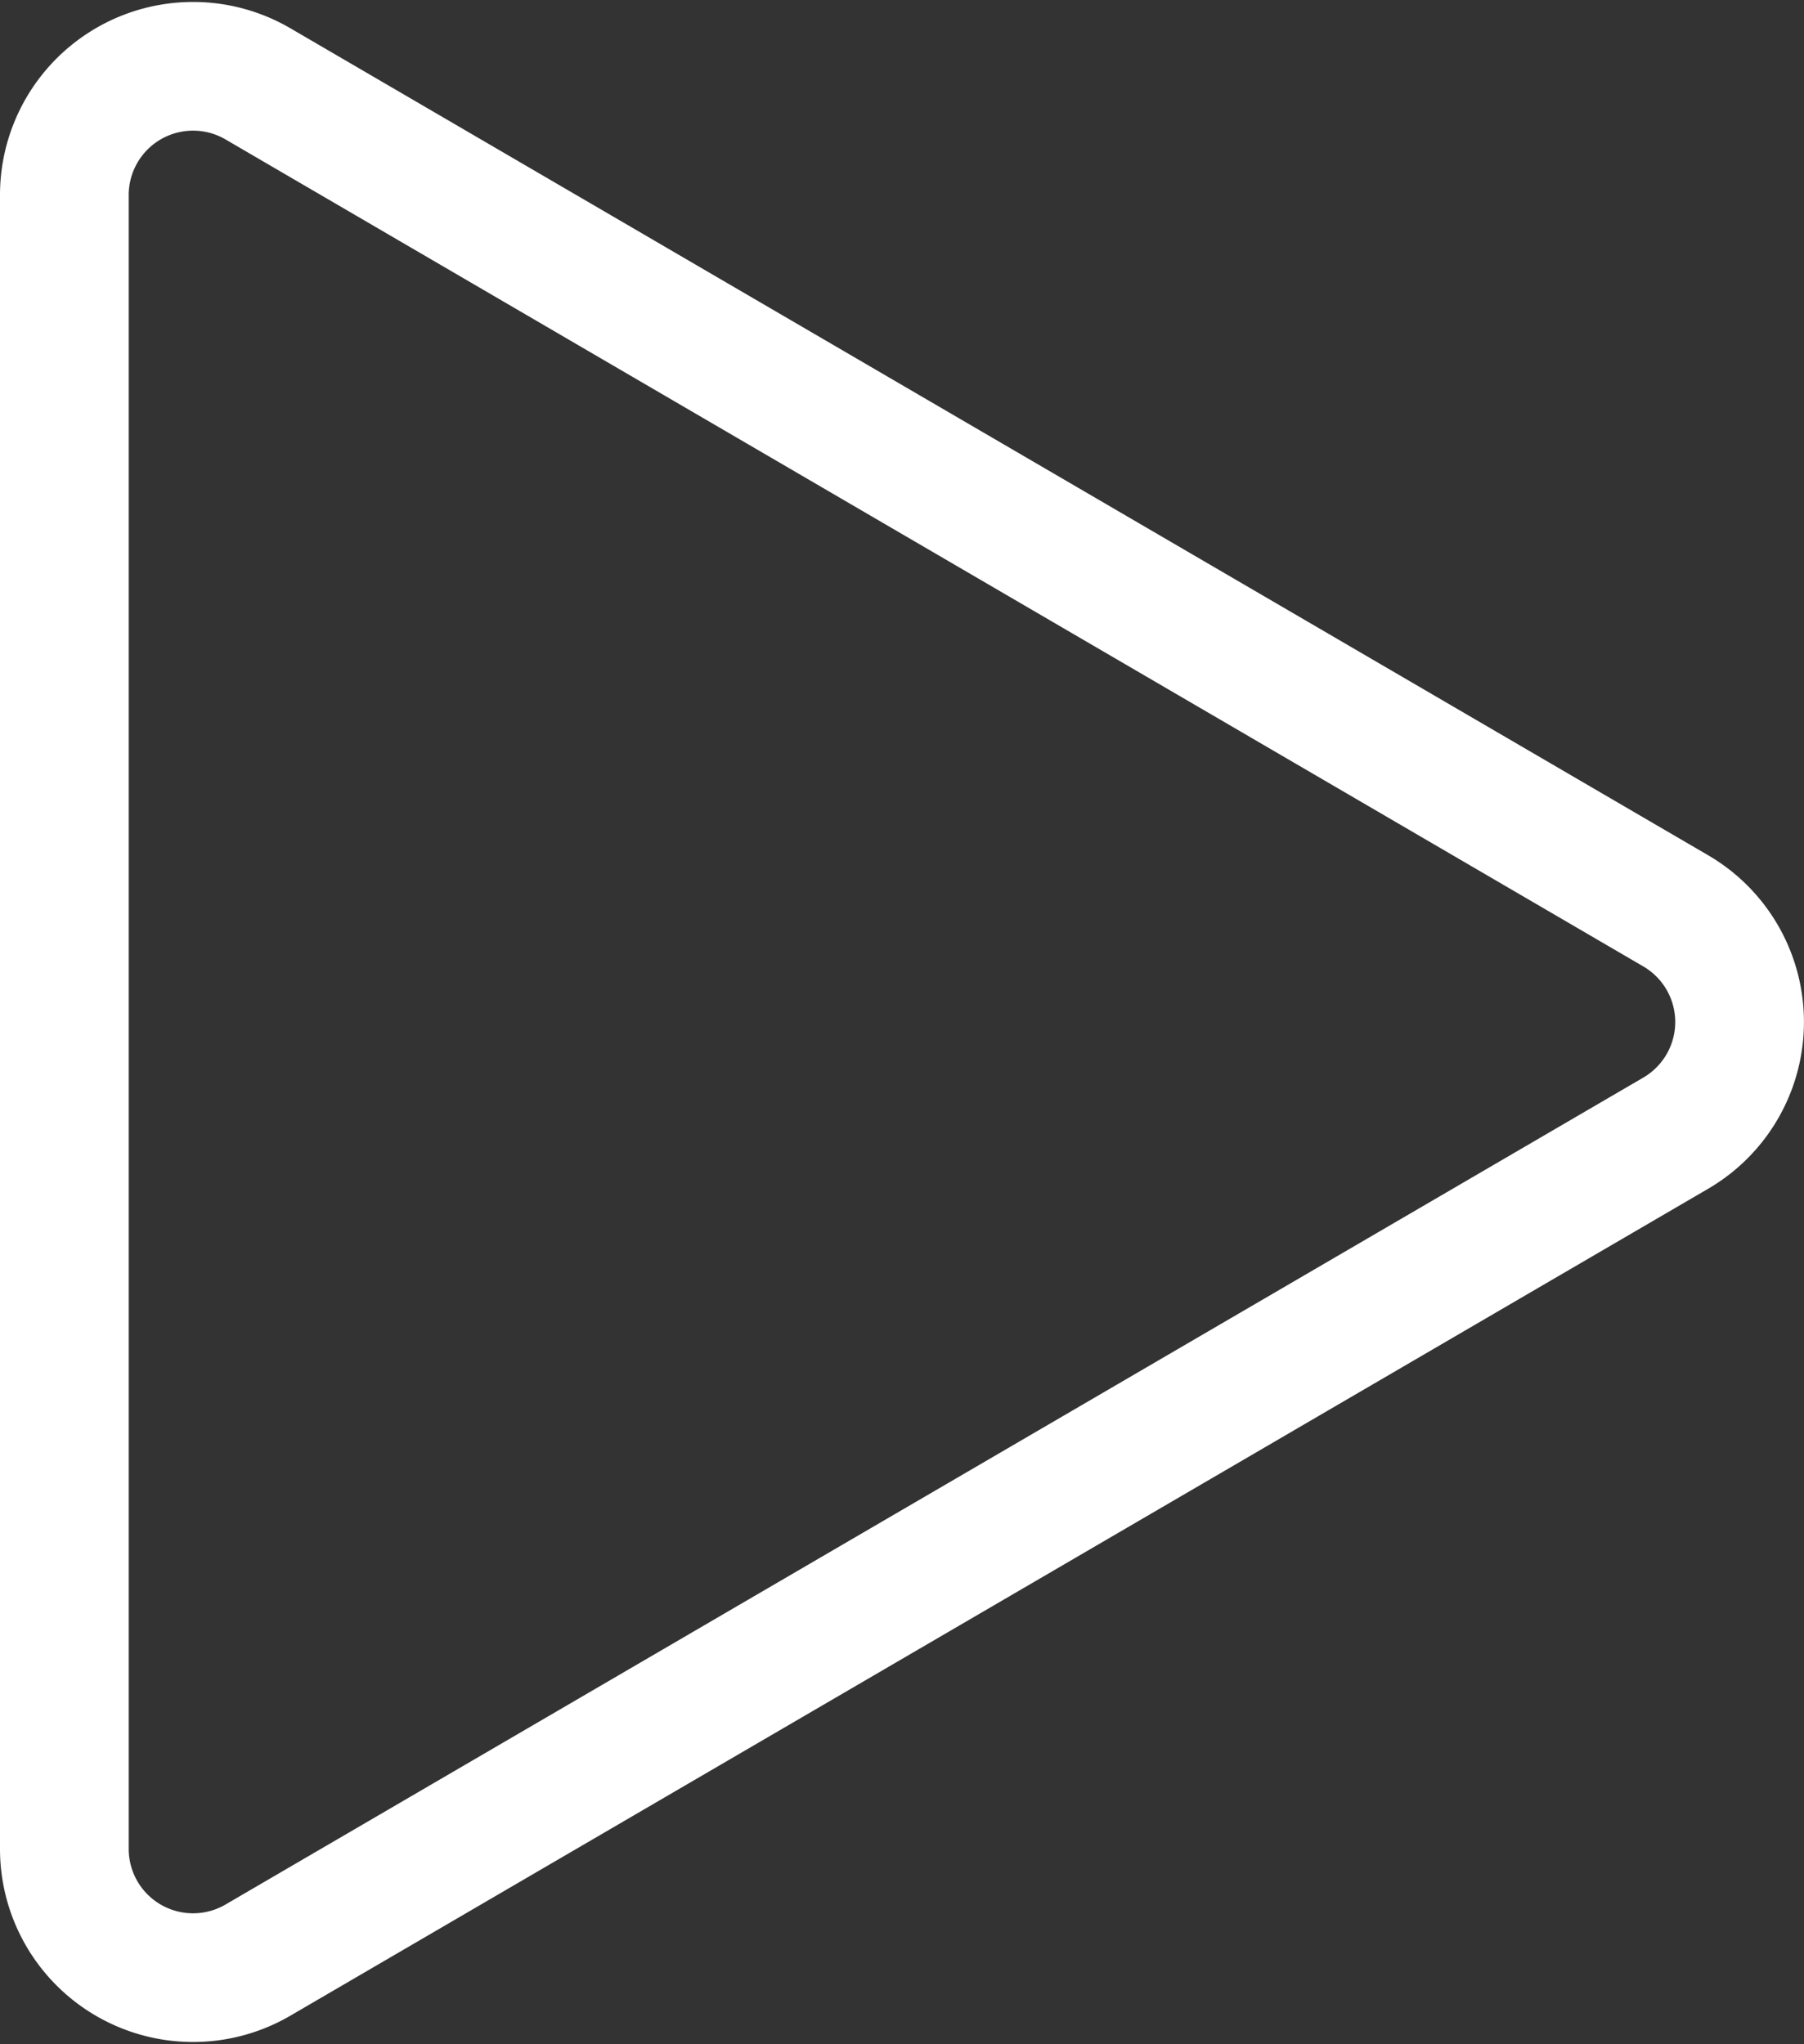
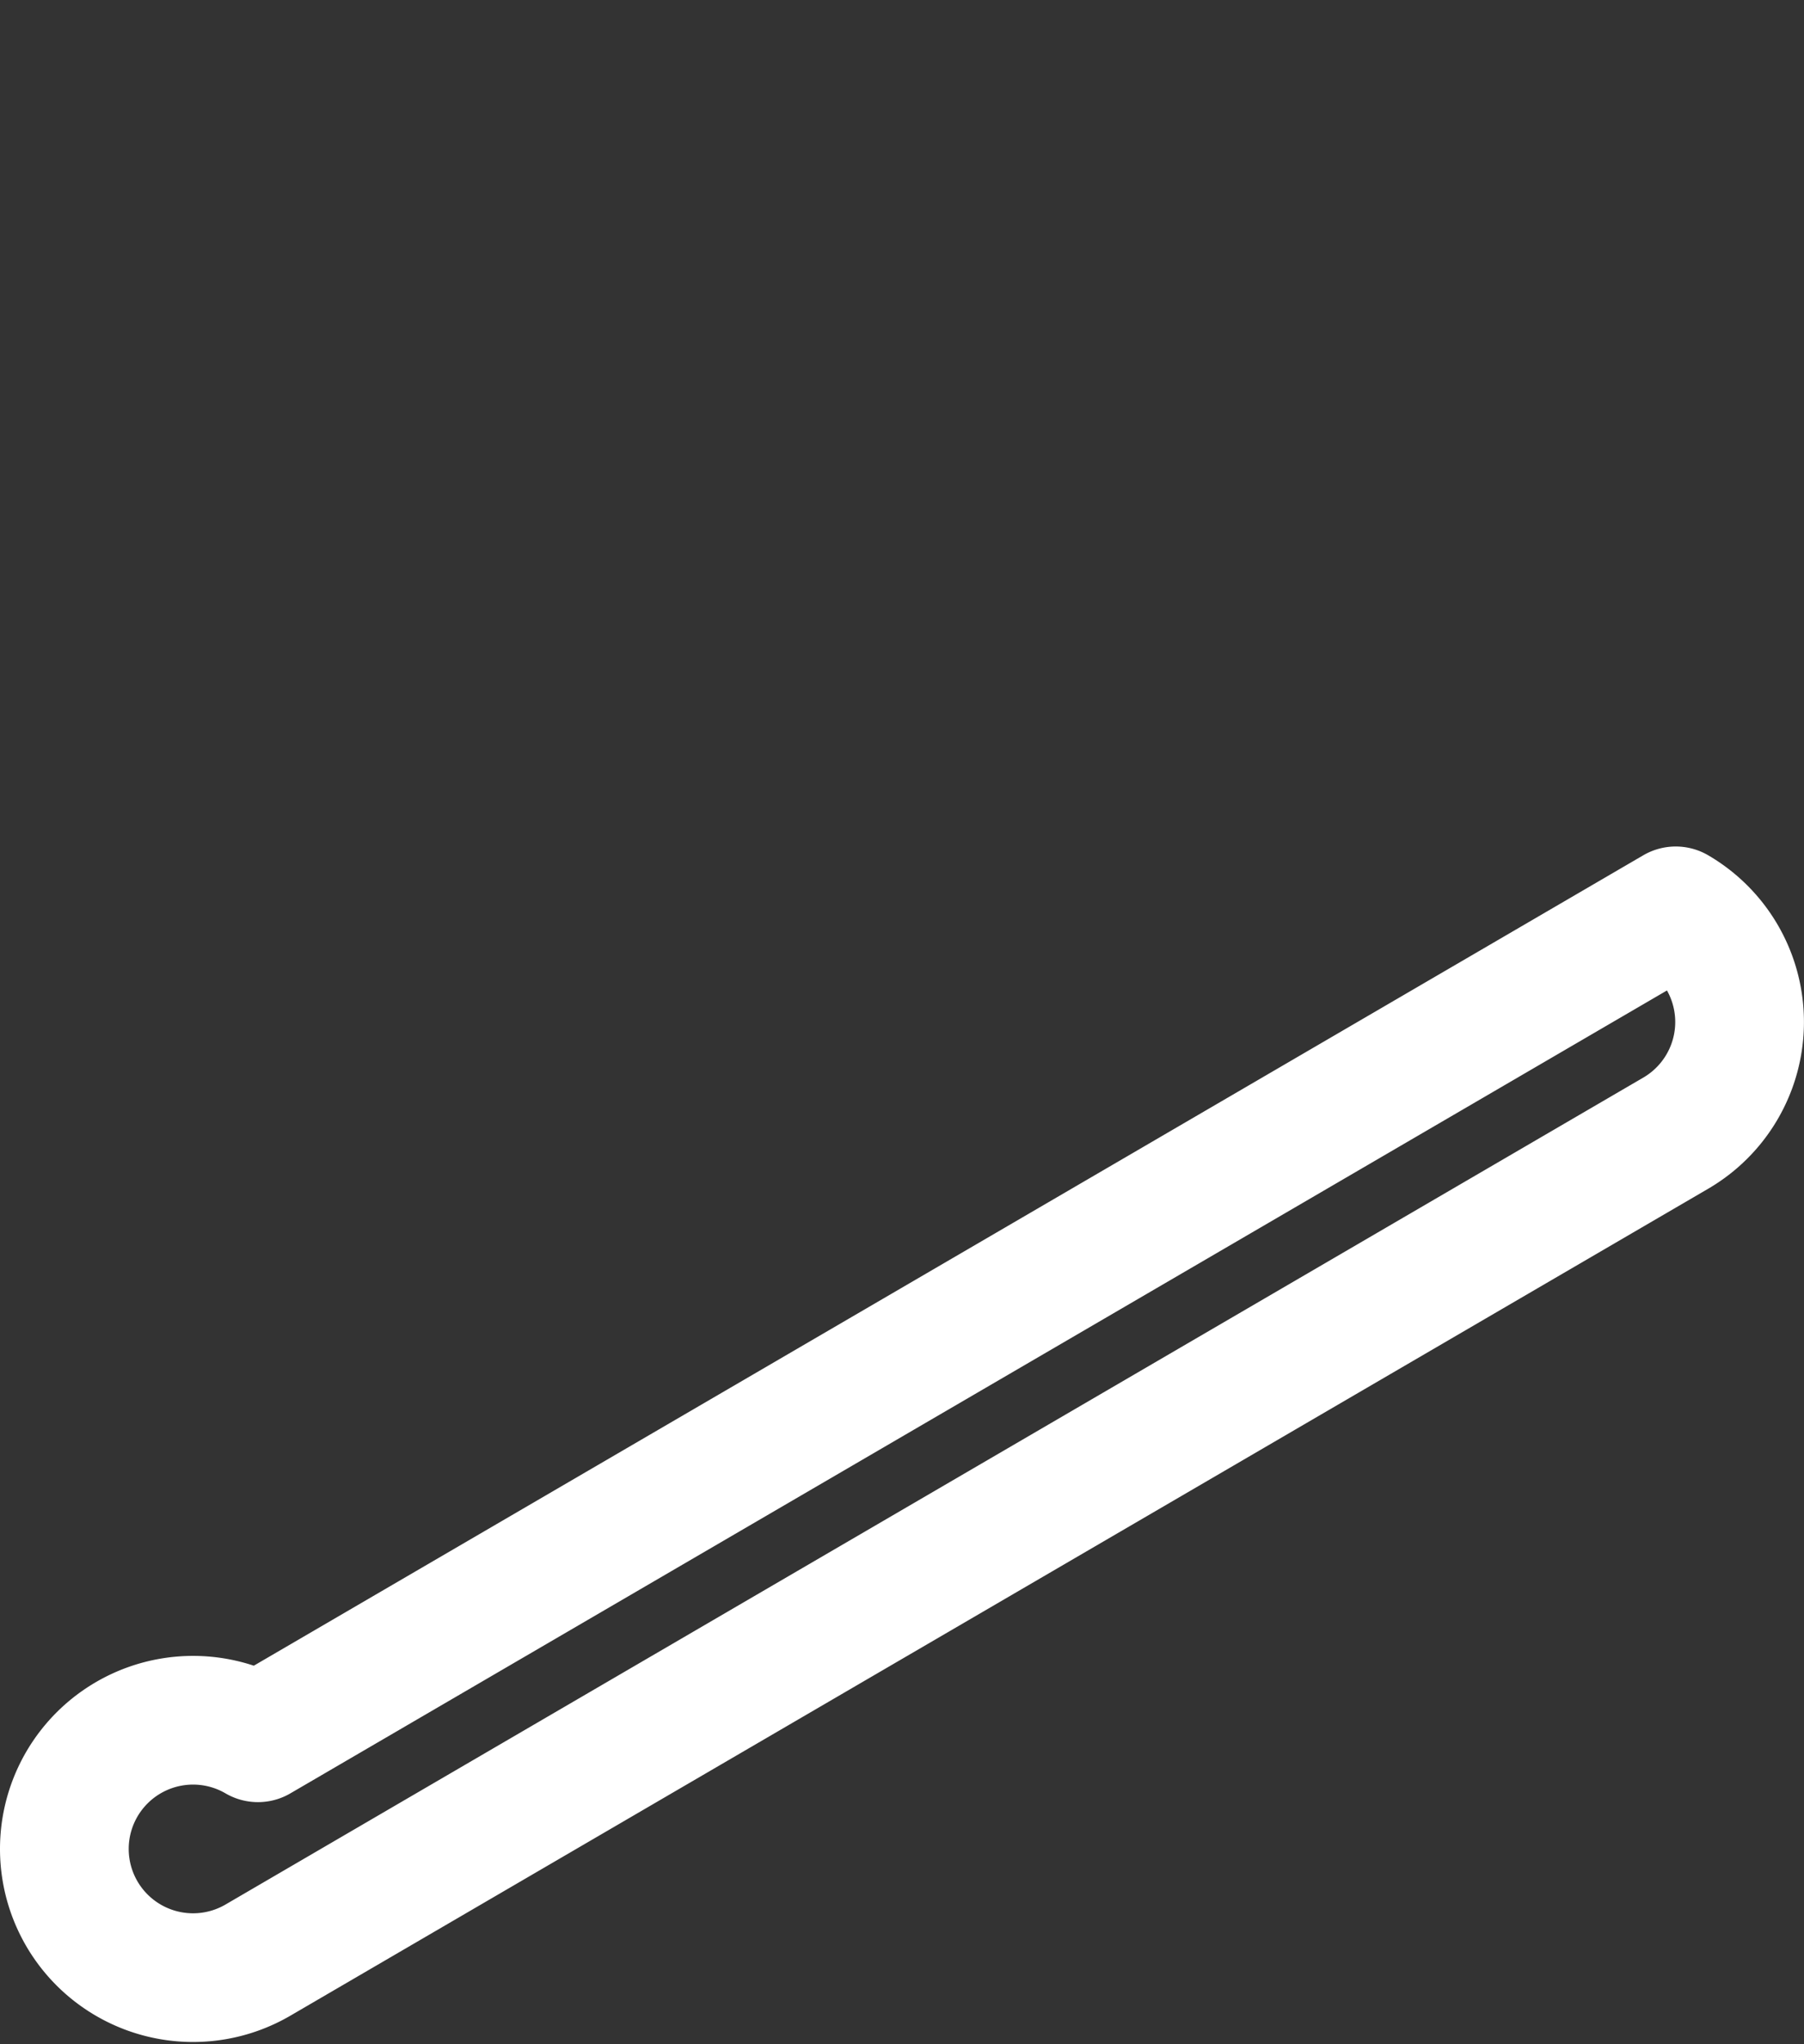
<svg xmlns="http://www.w3.org/2000/svg" width="28.031" height="31.765" viewBox="0 0 28.031 31.765">
  <rect x="0" y="0" width="28.031" height="31.765" fill="#333333" stroke="none" />
-   <path id="Triangle" d="M14.606,2.962a2,2,0,0,1,3.455,0L30.912,24.992A2,2,0,0,1,29.185,28H3.482a2,2,0,0,1-1.728-3.008Z" transform="translate(29 -0.451) rotate(90)" fill="none" stroke="#fff" stroke-linecap="round" stroke-linejoin="round" stroke-miterlimit="10" stroke-width="2" />
+   <path id="Triangle" d="M14.606,2.962a2,2,0,0,1,3.455,0L30.912,24.992A2,2,0,0,1,29.185,28a2,2,0,0,1-1.728-3.008Z" transform="translate(29 -0.451) rotate(90)" fill="none" stroke="#fff" stroke-linecap="round" stroke-linejoin="round" stroke-miterlimit="10" stroke-width="2" />
</svg>